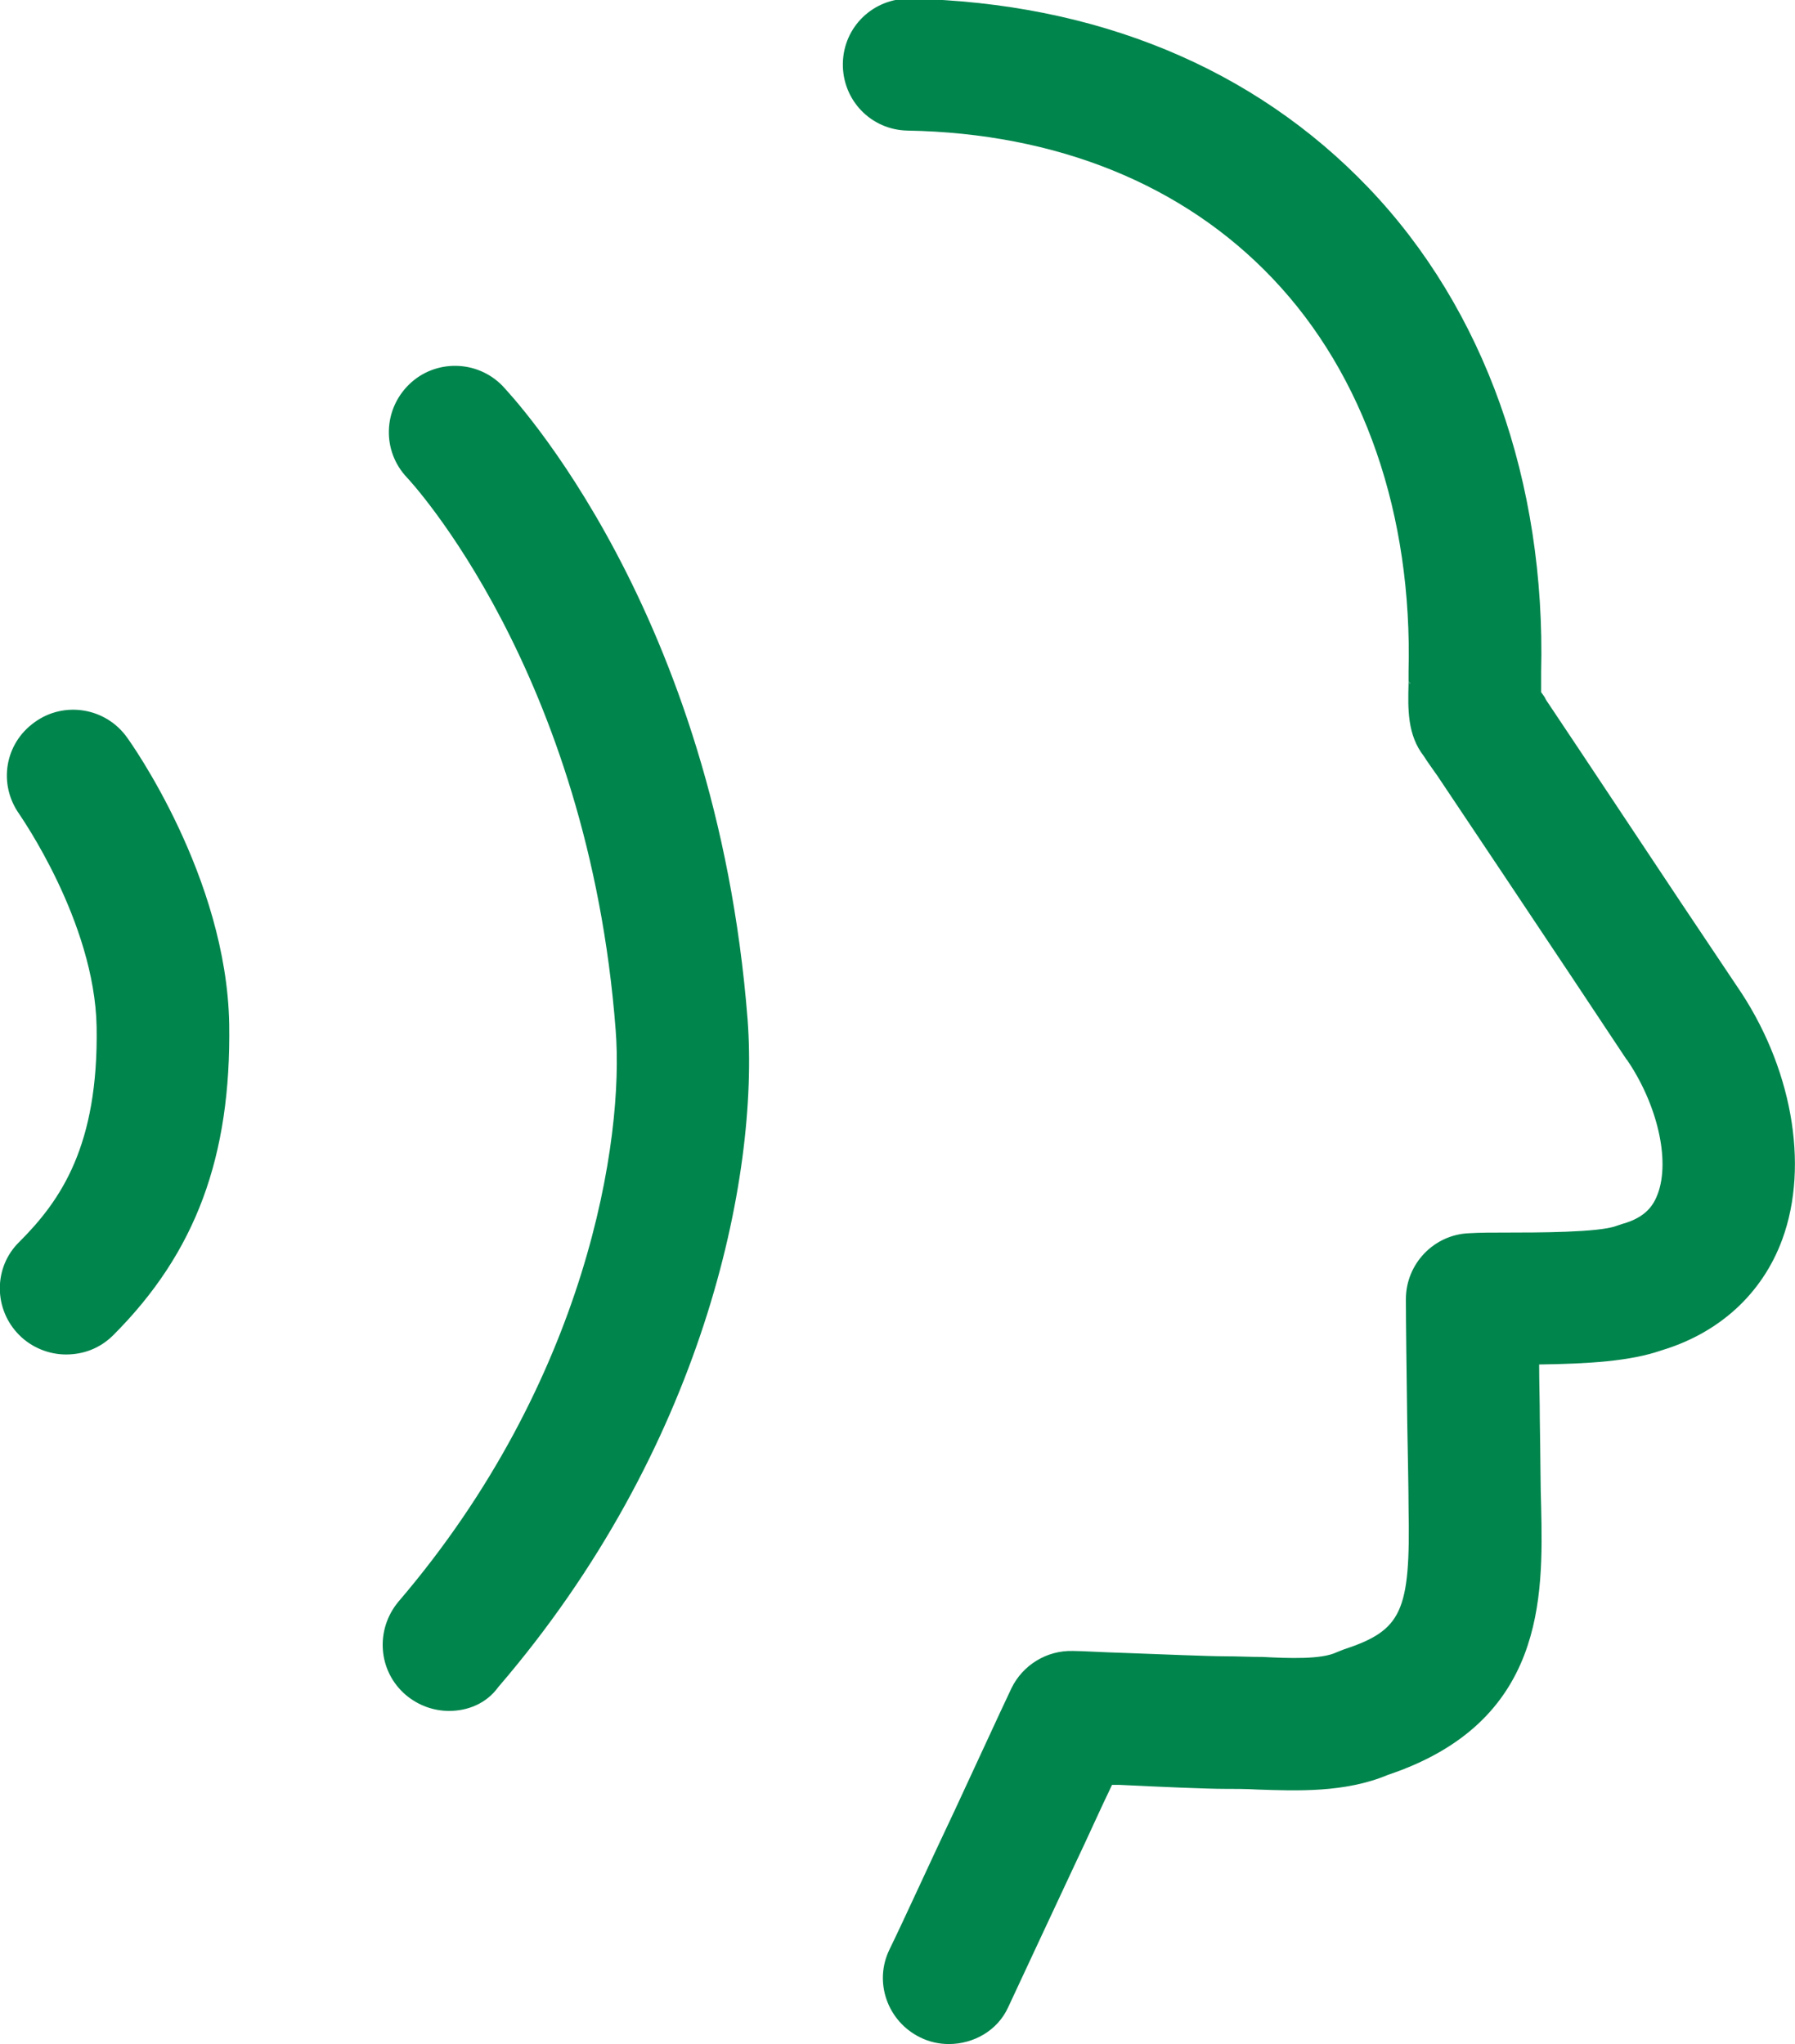
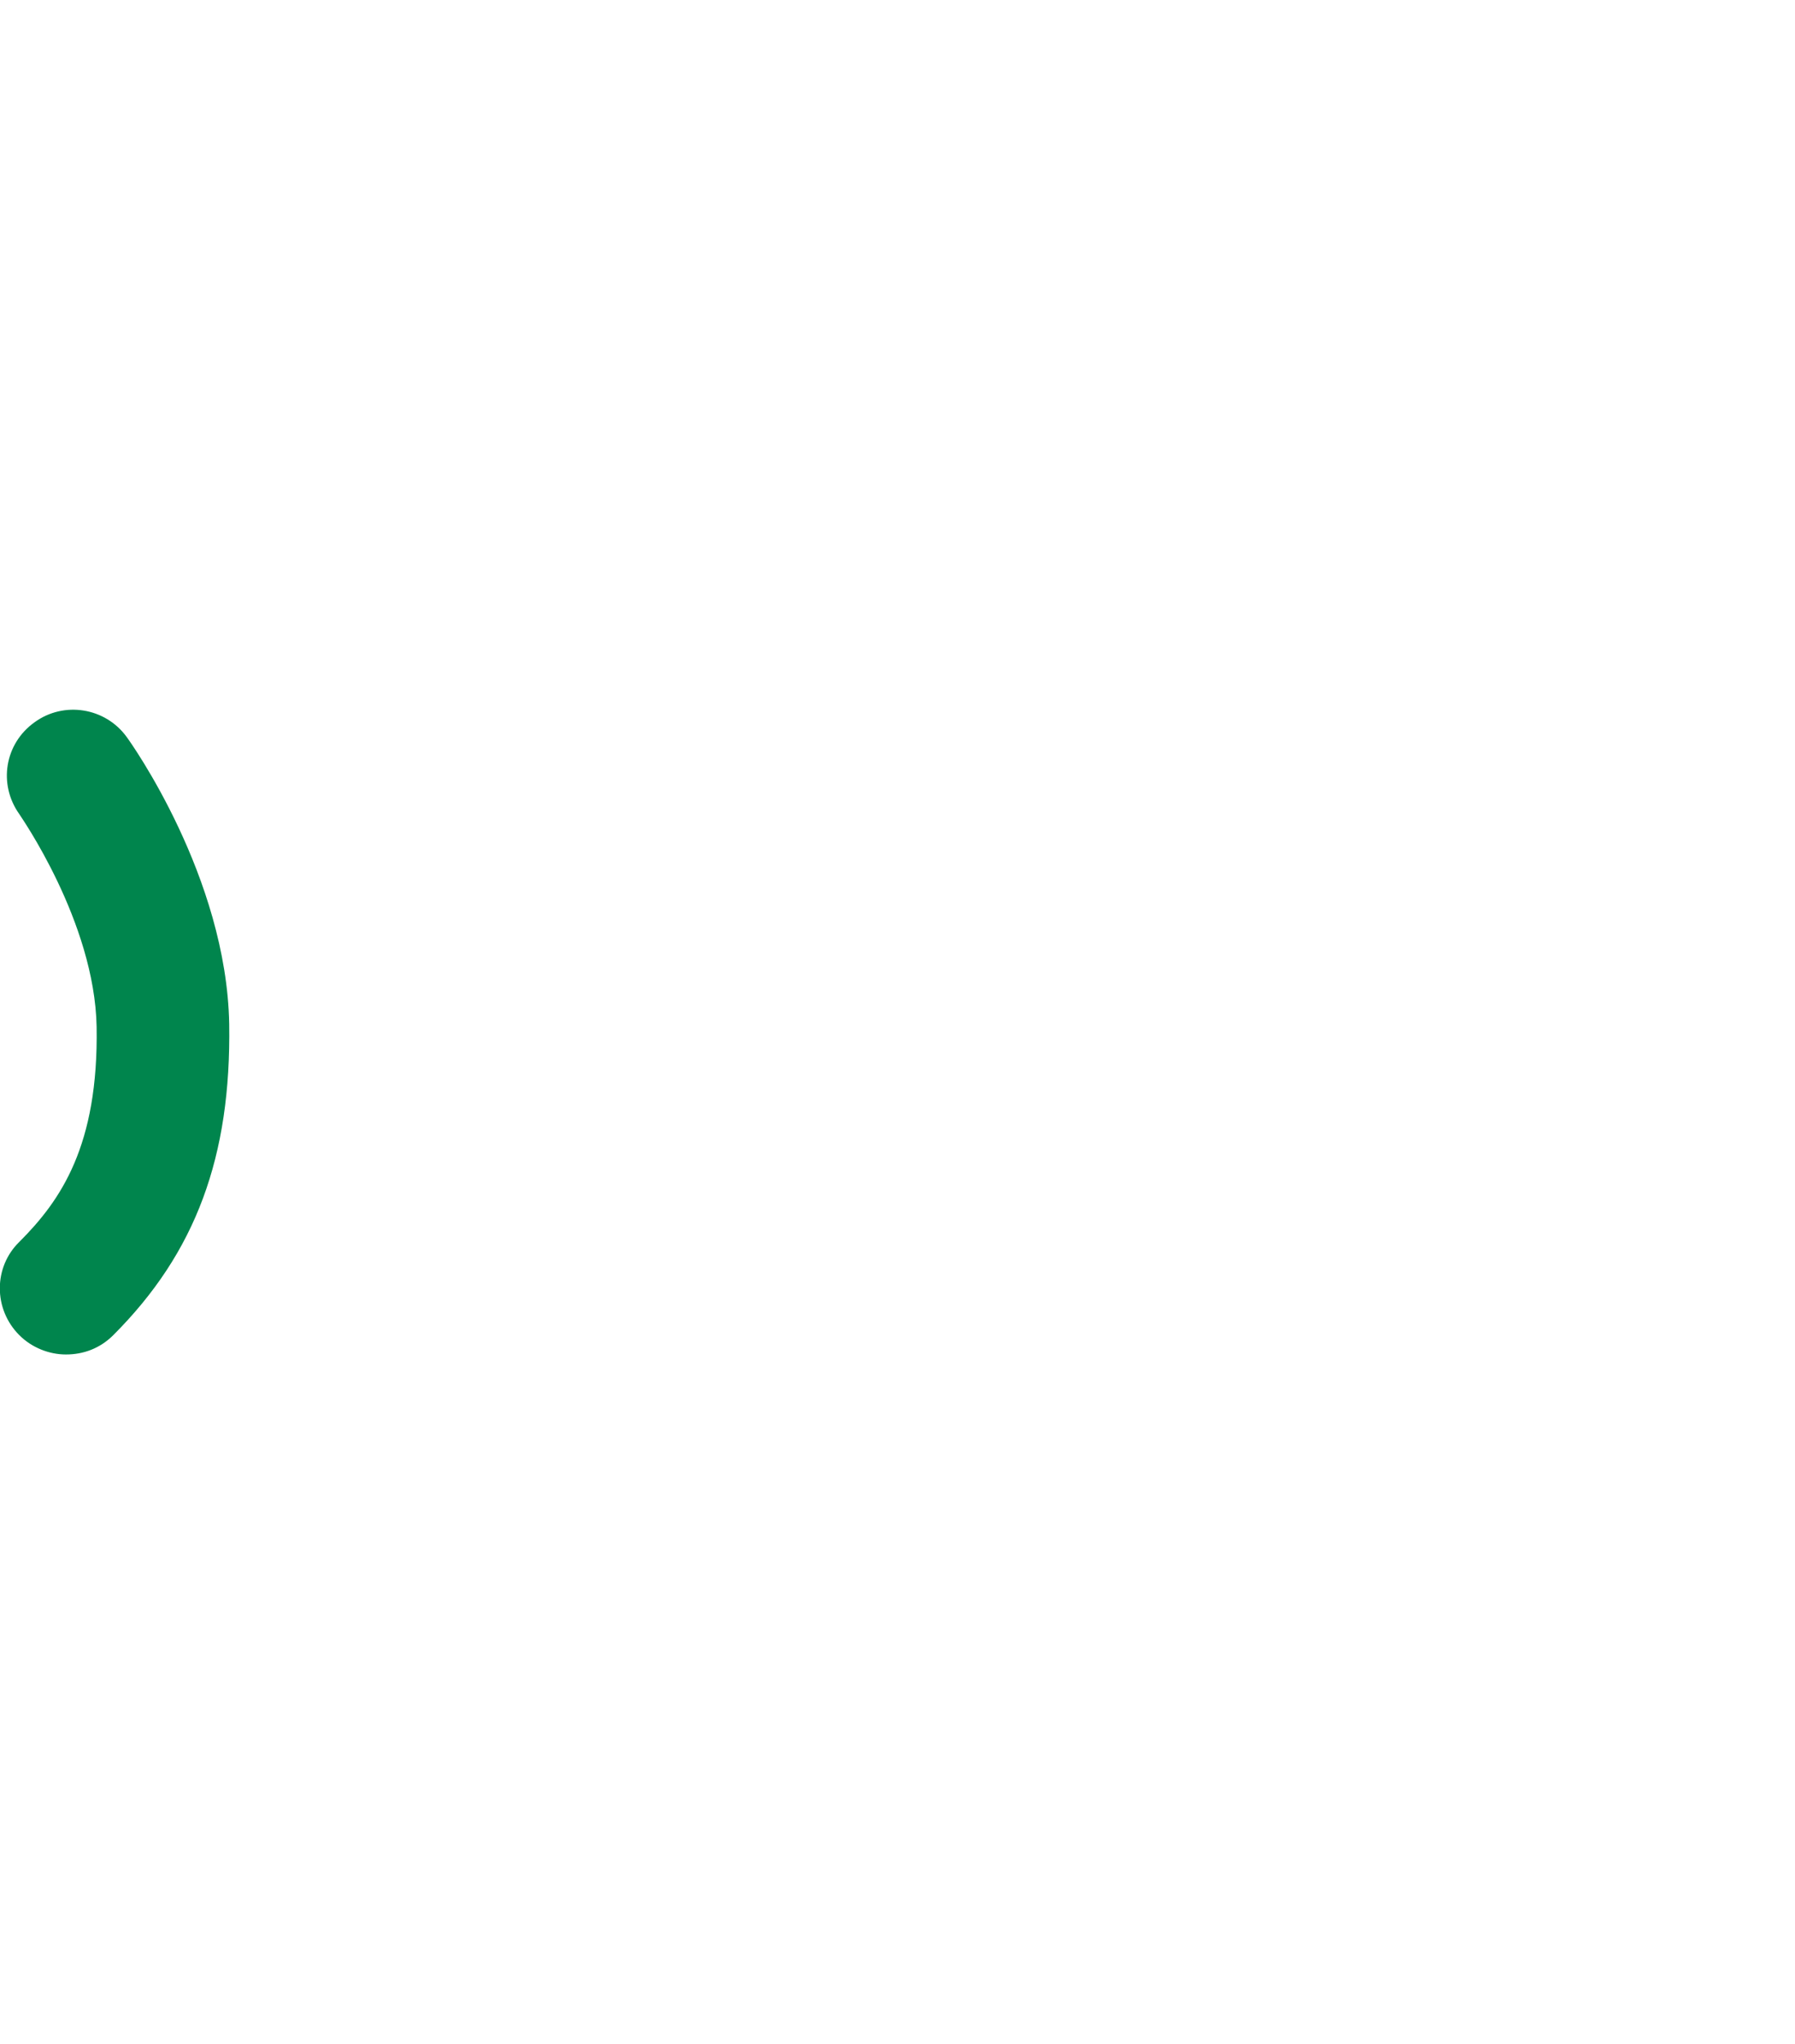
<svg xmlns="http://www.w3.org/2000/svg" version="1.1" id="Layer_1" x="0px" y="0px" viewBox="0 0 269.4 306.8" style="enable-background:new 0 0 269.4 306.8;" xml:space="preserve">
  <style type="text/css">
	.st0{fill:#00854D;}
</style>
  <g>
    <path class="st0" d="M9.9,203.3c-2.5,0-5.1-1-7-2.9c-3.9-3.9-3.9-10.2,0-14c6.2-6.2,11.9-14.4,11.6-32.3   C14.2,138.3,3,122.4,2.9,122.2c-3.2-4.5-2.2-10.6,2.3-13.8c4.4-3.2,10.6-2.2,13.8,2.2c0.6,0.8,15,21,15.4,43.1   c0.3,19.9-5,34.3-17.4,46.7C15,202.4,12.5,203.3,9.9,203.3" />
-     <path class="st0" d="M67.4,256.8c-2.3,0-4.6-0.8-6.5-2.4c-4.2-3.6-4.6-9.8-1.1-14c28.4-33.2,33.9-69.5,32.6-85.8   c-4.1-53.8-31-82.6-31.3-82.9c-3.8-4-3.6-10.2,0.3-14c3.9-3.8,10.2-3.7,14,0.2c1.3,1.4,32,33.8,36.8,95.1   c1.8,24-6.8,64.6-37.4,100.2C73,255.7,70.2,256.8,67.4,256.8" />
-     <path class="st0" d="M142.4,306.8c-1.4,0-2.9-0.3-4.3-1c-4.9-2.4-7-8.3-4.6-13.2c2.2-4.5,6-12.9,9.8-20.9   c3.4-7.3,6.6-14.3,8.5-18.3c1.7-3.5,5.3-5.7,9.2-5.6c1.4,0,4.4,0.2,7.9,0.3c5.3,0.2,12.6,0.5,14.9,0.5c1.9,0,3.8,0.1,5.7,0.1   c3.9,0.2,8.8,0.4,11.1-0.7c0.3-0.1,0.7-0.3,1-0.4c8.8-2.9,10.1-5.6,9.8-21.3c0,0,0-0.1,0-0.1c0-2.3-0.1-7.4-0.2-12.9   c-0.1-7.4-0.2-15.1-0.2-18.3c0-5.3,4.2-9.7,9.5-9.9c1.6-0.1,3.6-0.1,5.9-0.1c4.1,0,13.6,0,16.2-1c0.3-0.1,0.6-0.2,0.9-0.3   c3.6-1,4.7-2.9,5.3-4.5c1.9-5.1-0.1-13.5-4.6-20.1c0,0-0.1-0.1-0.1-0.1l-8.3-12.5c-6.8-10.2-14.2-21.3-20.1-30.1   c-0.3-0.4-0.7-1-1.2-1.7c-0.3-0.4-0.6-0.9-0.8-1.2c-2.5-3.2-2.4-7.1-2.3-10.9c0-0.3,0-0.6,0-0.9c0-0.3,0-0.6,0-0.9   c0.6-23.5-6.6-44.5-20.4-59c-13.4-14.1-32.4-21.8-54.8-22.2c-5.5-0.1-9.8-4.6-9.7-10.1c0.1-5.5,4.6-9.8,10.1-9.7   c27.9,0.6,51.6,10.4,68.8,28.4c17.4,18.2,26.6,44.1,25.9,72.7c0,0.7,0,1.4,0,2.2c0,0.2,0,0.5,0,0.8c0.3,0.4,0.6,0.8,0.7,1.1   c0.1,0.1,0.1,0.2,0.2,0.3c5.9,8.8,13.3,20,20.1,30.2l8.3,12.4c8.3,12,11,26.9,6.9,38.1c-3,8.2-9.5,14.1-18.2,16.7   c-4.6,1.6-10.8,2-18.3,2.1c0,2.6,0.1,5.5,0.1,8.2c0.1,5.6,0.1,10.7,0.2,13.1c0.3,13.7,0.6,32.4-23,40.3c-6.4,2.7-13.7,2.4-19.6,2.2   c-1.7-0.1-3.4-0.1-4.7-0.1c0,0-0.1,0-0.2,0c-2.7,0-9.7-0.3-15.8-0.6c-0.4,0-0.8,0-1.1,0c-1.7,3.5-3.6,7.8-5.7,12.2   c-3.8,8.1-7.7,16.5-9.9,21.2C149.7,304.8,146.1,306.8,142.4,306.8 M211.5,102.1c0,0.3,0,0.5,0.1,0.6   C211.6,102.5,211.5,102.3,211.5,102.1" />
  </g>
</svg>